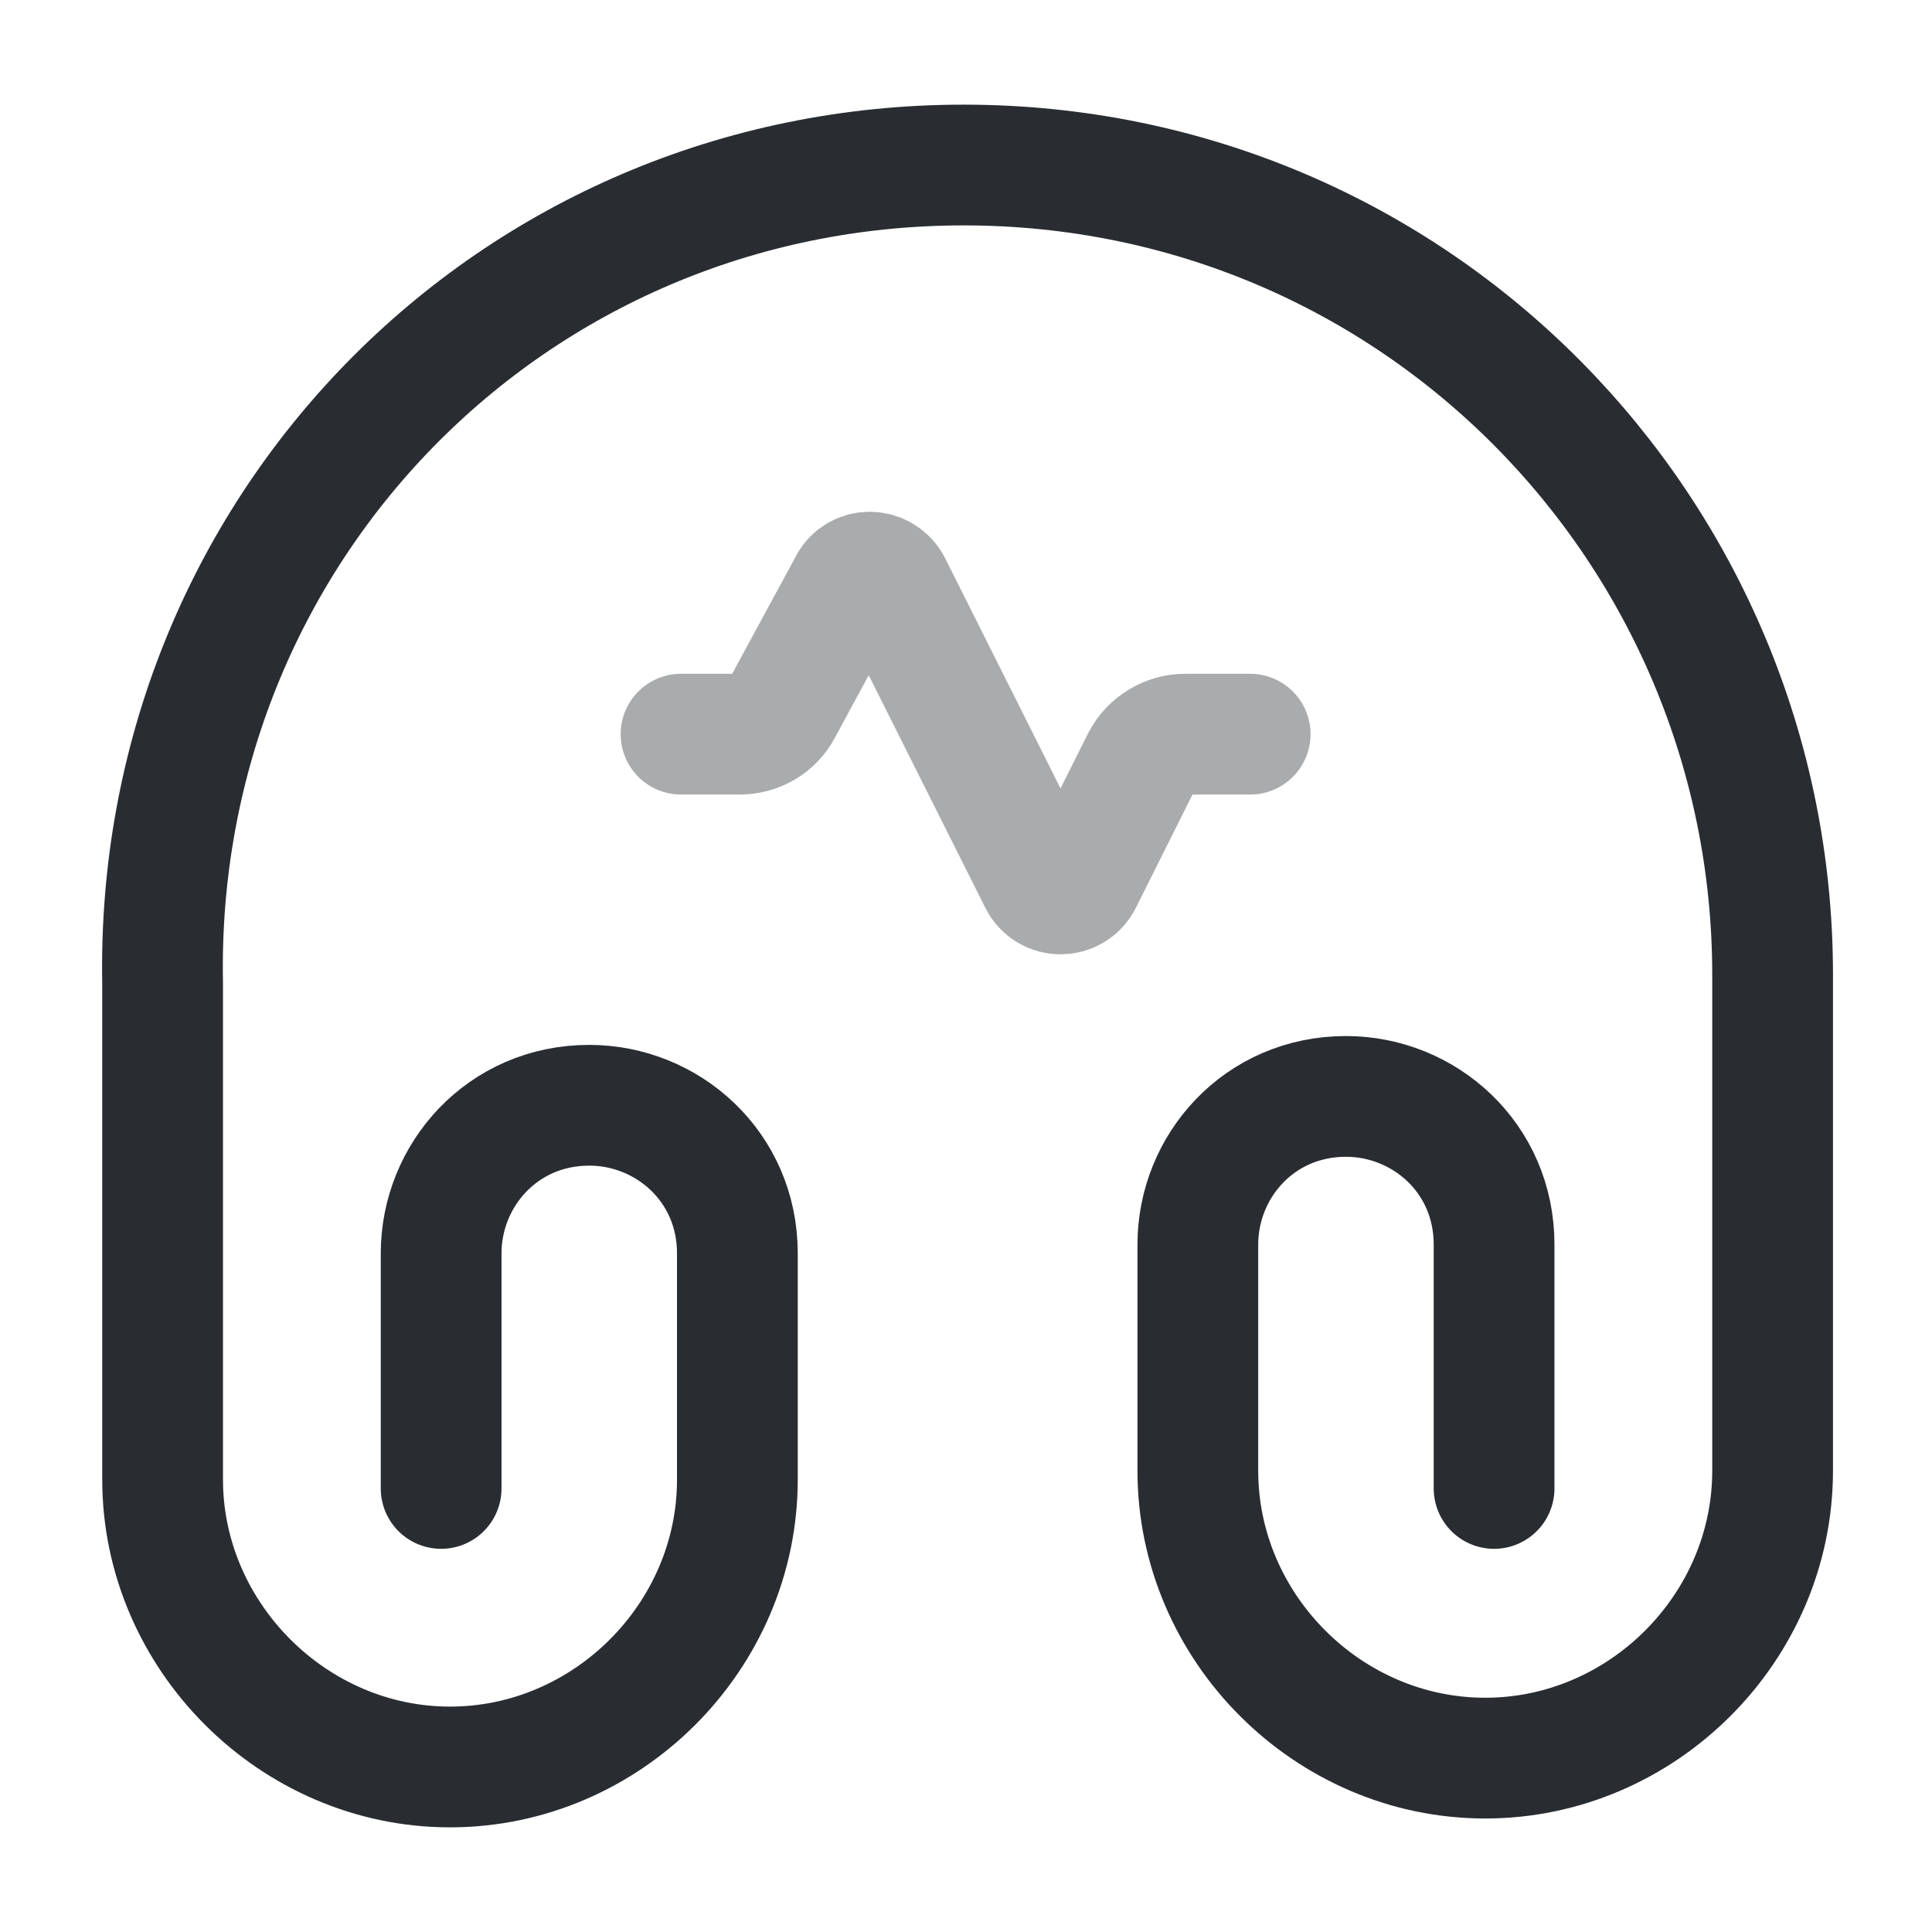
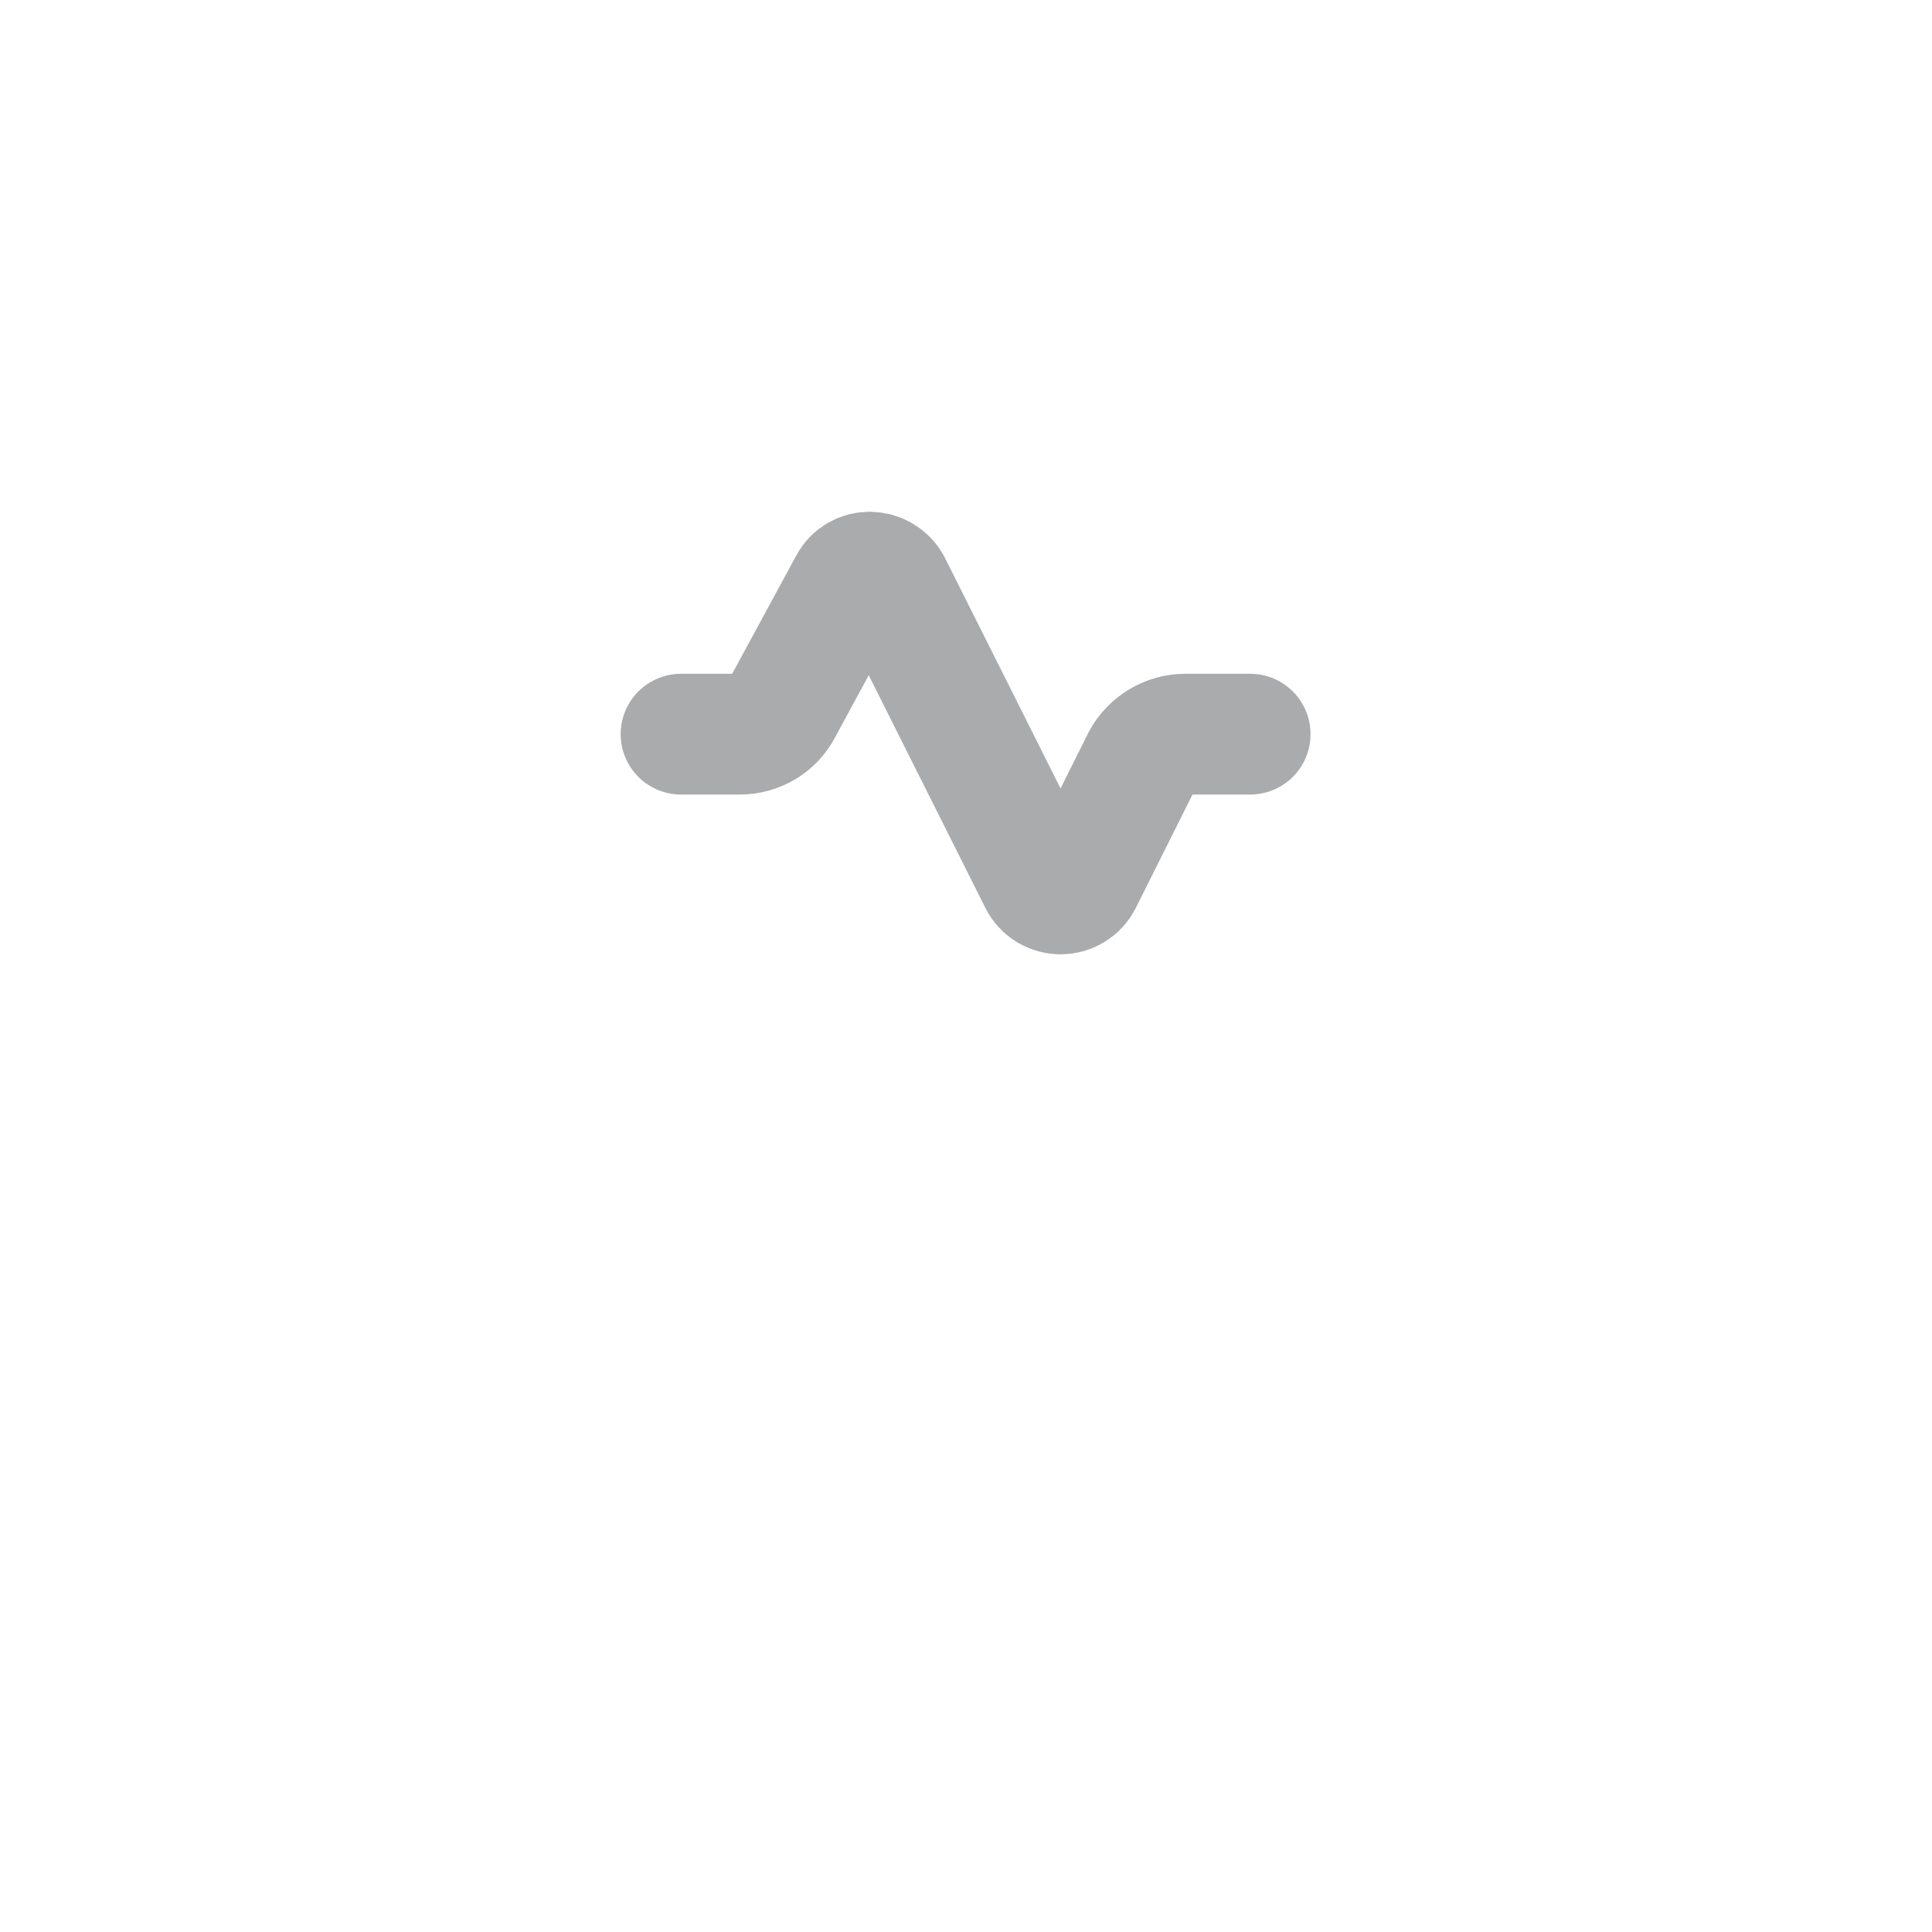
<svg xmlns="http://www.w3.org/2000/svg" width="800px" height="800px" viewBox="0 0 24 24" fill="none">
-   <path d="M5.48 18.49V15.57C5.48 14.6 6.24 13.73 7.32 13.73C8.29 13.73 9.16 14.49 9.16 15.57V18.38C9.16 20.33 7.54 21.95 5.59 21.95C3.64 21.95 2.02 20.32 2.02 18.38V12.22C1.91 6.6 6.35 2.05 11.97 2.05C17.59 2.05 22.02 6.6 22.02 12.11V18.27C22.02 20.22 20.4 21.84 18.45 21.84C16.5 21.84 14.88 20.22 14.88 18.27V15.46C14.88 14.49 15.64 13.62 16.72 13.62C17.69 13.62 18.56 14.38 18.56 15.46V18.49" stroke="#292D32" stroke-width="1.5" stroke-linecap="round" stroke-linejoin="round" />
  <path opacity="0.4" d="M15.53 9.12H14.72C14.5 9.12 14.29 9.25 14.19 9.44L13.44 10.94C13.33 11.16 13.02 11.16 12.91 10.94L11.07 7.27C10.96 7.06 10.66 7.05 10.55 7.26L9.71 8.81C9.61 9 9.41 9.12 9.19 9.12H8.46" stroke="#292D32" stroke-width="1.5" stroke-linecap="round" stroke-linejoin="round" />
</svg>